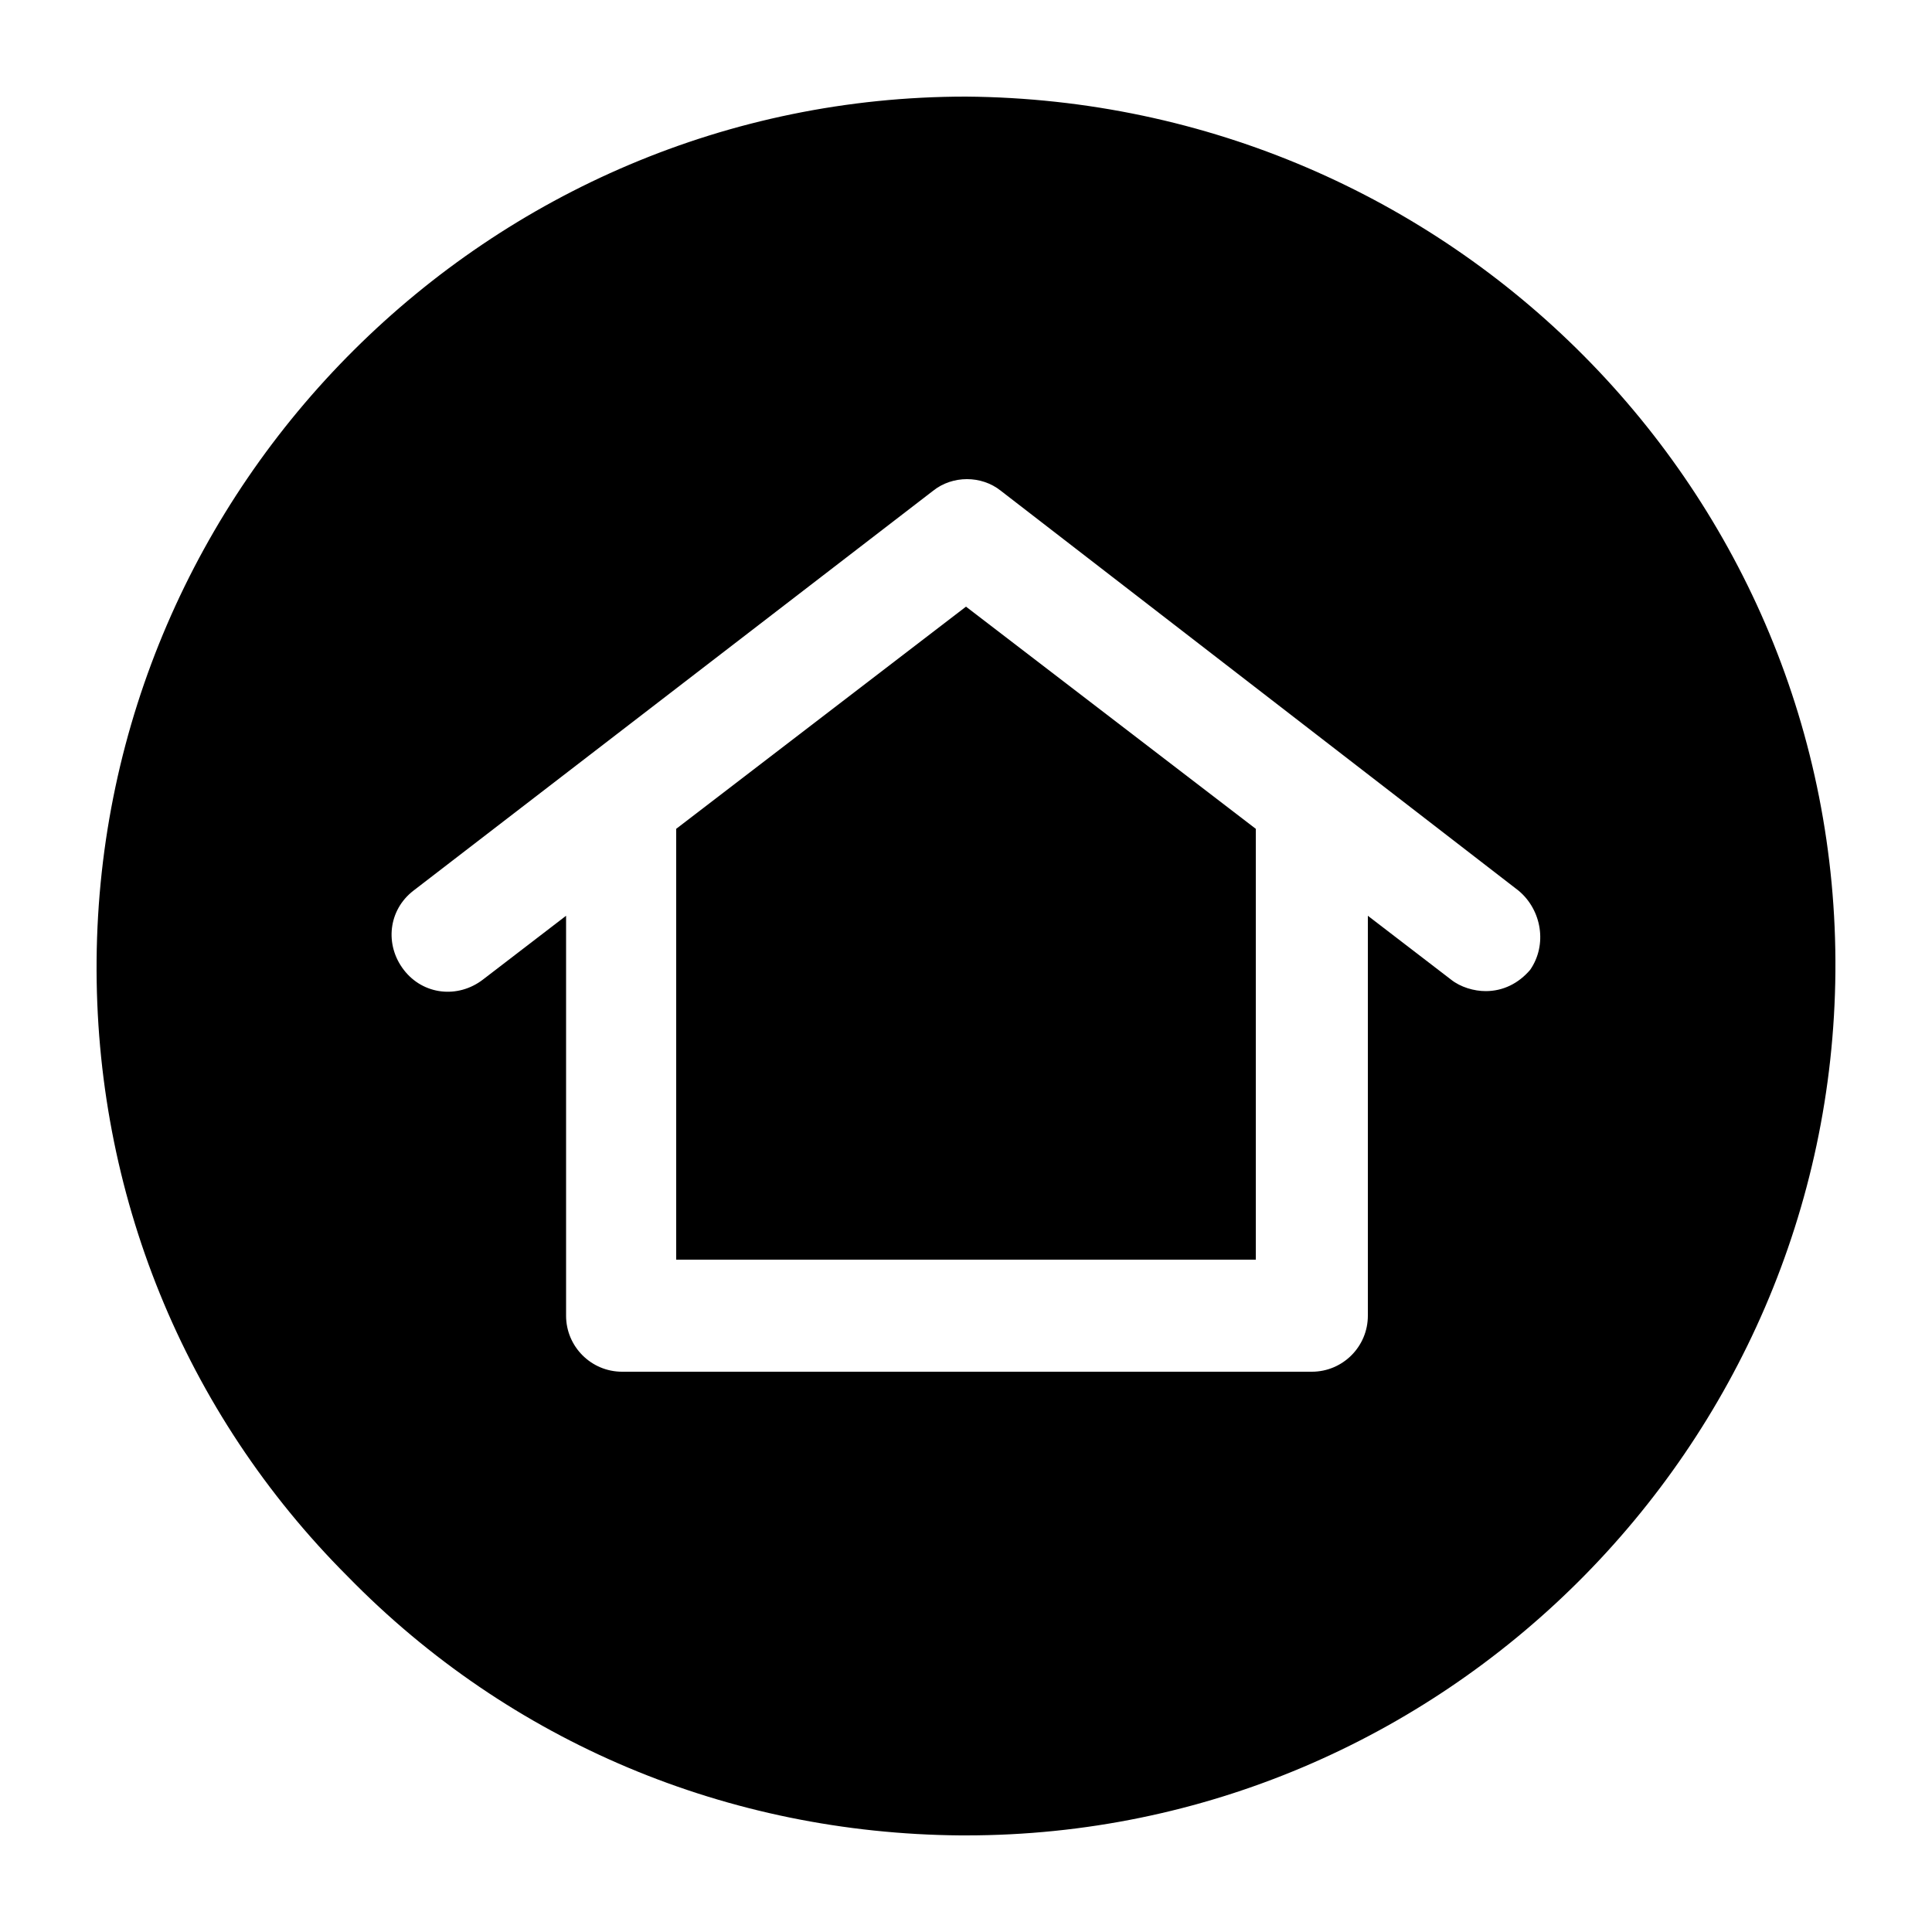
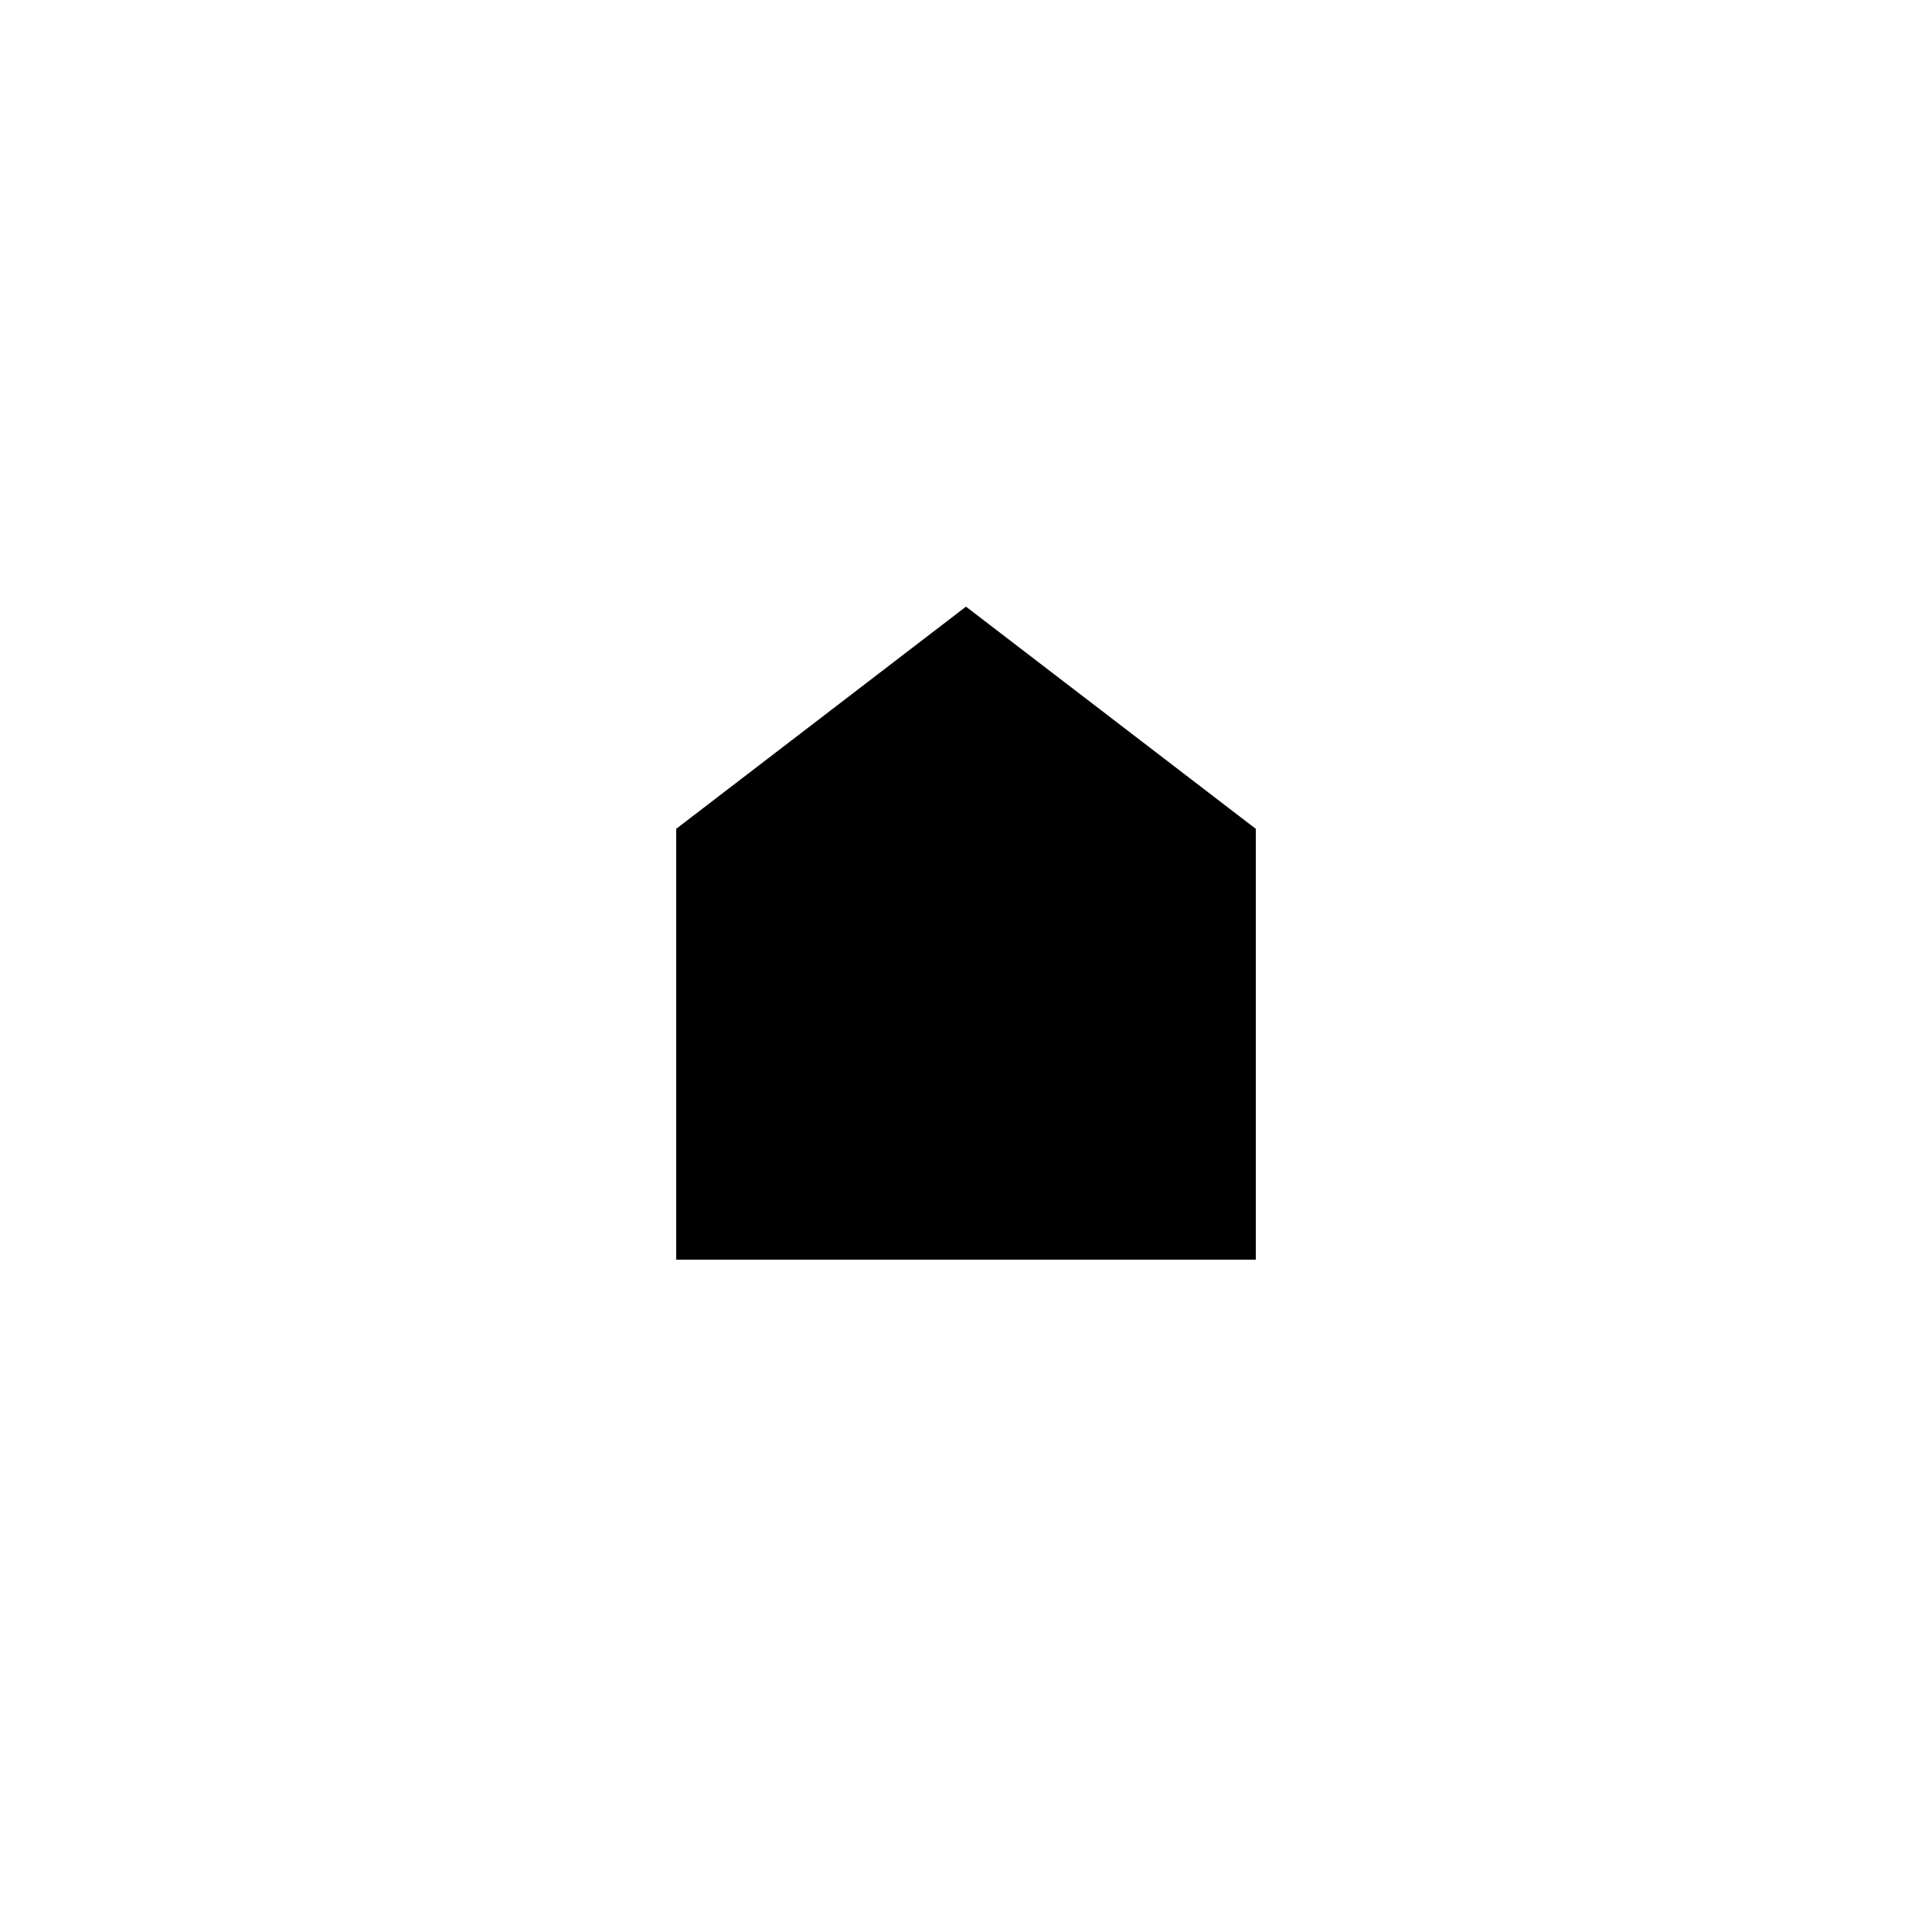
<svg xmlns="http://www.w3.org/2000/svg" xmlns:ns1="http://ns.adobe.com/AdobeIllustrator/10.0/" version="1.1" x="0px" y="0px" viewBox="0 0 100 100" enable-background="new 0 0 100 100" xml:space="preserve" aria-hidden="true" width="100px" height="100px">
  <defs>
    <linearGradient class="cerosgradient" data-cerosgradient="true" id="CerosGradient_id720194ab6" gradientUnits="userSpaceOnUse" x1="50%" y1="100%" x2="50%" y2="0%">
      <stop offset="0%" stop-color="#d1d1d1" />
      <stop offset="100%" stop-color="#d1d1d1" />
    </linearGradient>
    <linearGradient />
  </defs>
  <switch>
    <g ns1:extraneous="self">
      <g>
        <polygon fill="#000000" points="35,42.9 35,65.2 65,65.2 65,42.9 50,31.4    " />
-         <path fill="#000000" d="M50,5C25.3,5,5.2,25.1,5,49.7c-0.1,12,4.5,23.4,13,31.9c8.4,8.6,19.7,13.3,31.7,13.4H50     c24.7,0,44.8-20.1,45-44.7C95.2,25.5,75.1,5.2,50,5z M79.2,50.2c-0.6,0.7-1.4,1.1-2.3,1.1c-0.6,0-1.3-0.2-1.8-0.6l-4.3-3.3v20.7     c0,1.6-1.3,2.9-2.9,2.9H32.2c-1.6,0-2.9-1.3-2.9-2.9V47.4L25,50.7c-1.3,1-3.1,0.8-4.1-0.5c-1-1.3-0.8-3.1,0.5-4.1l26.9-20.7     c1-0.8,2.5-0.8,3.5,0l26.8,20.7C79.8,47.1,80.1,48.9,79.2,50.2z" />
      </g>
    </g>
  </switch>
</svg>